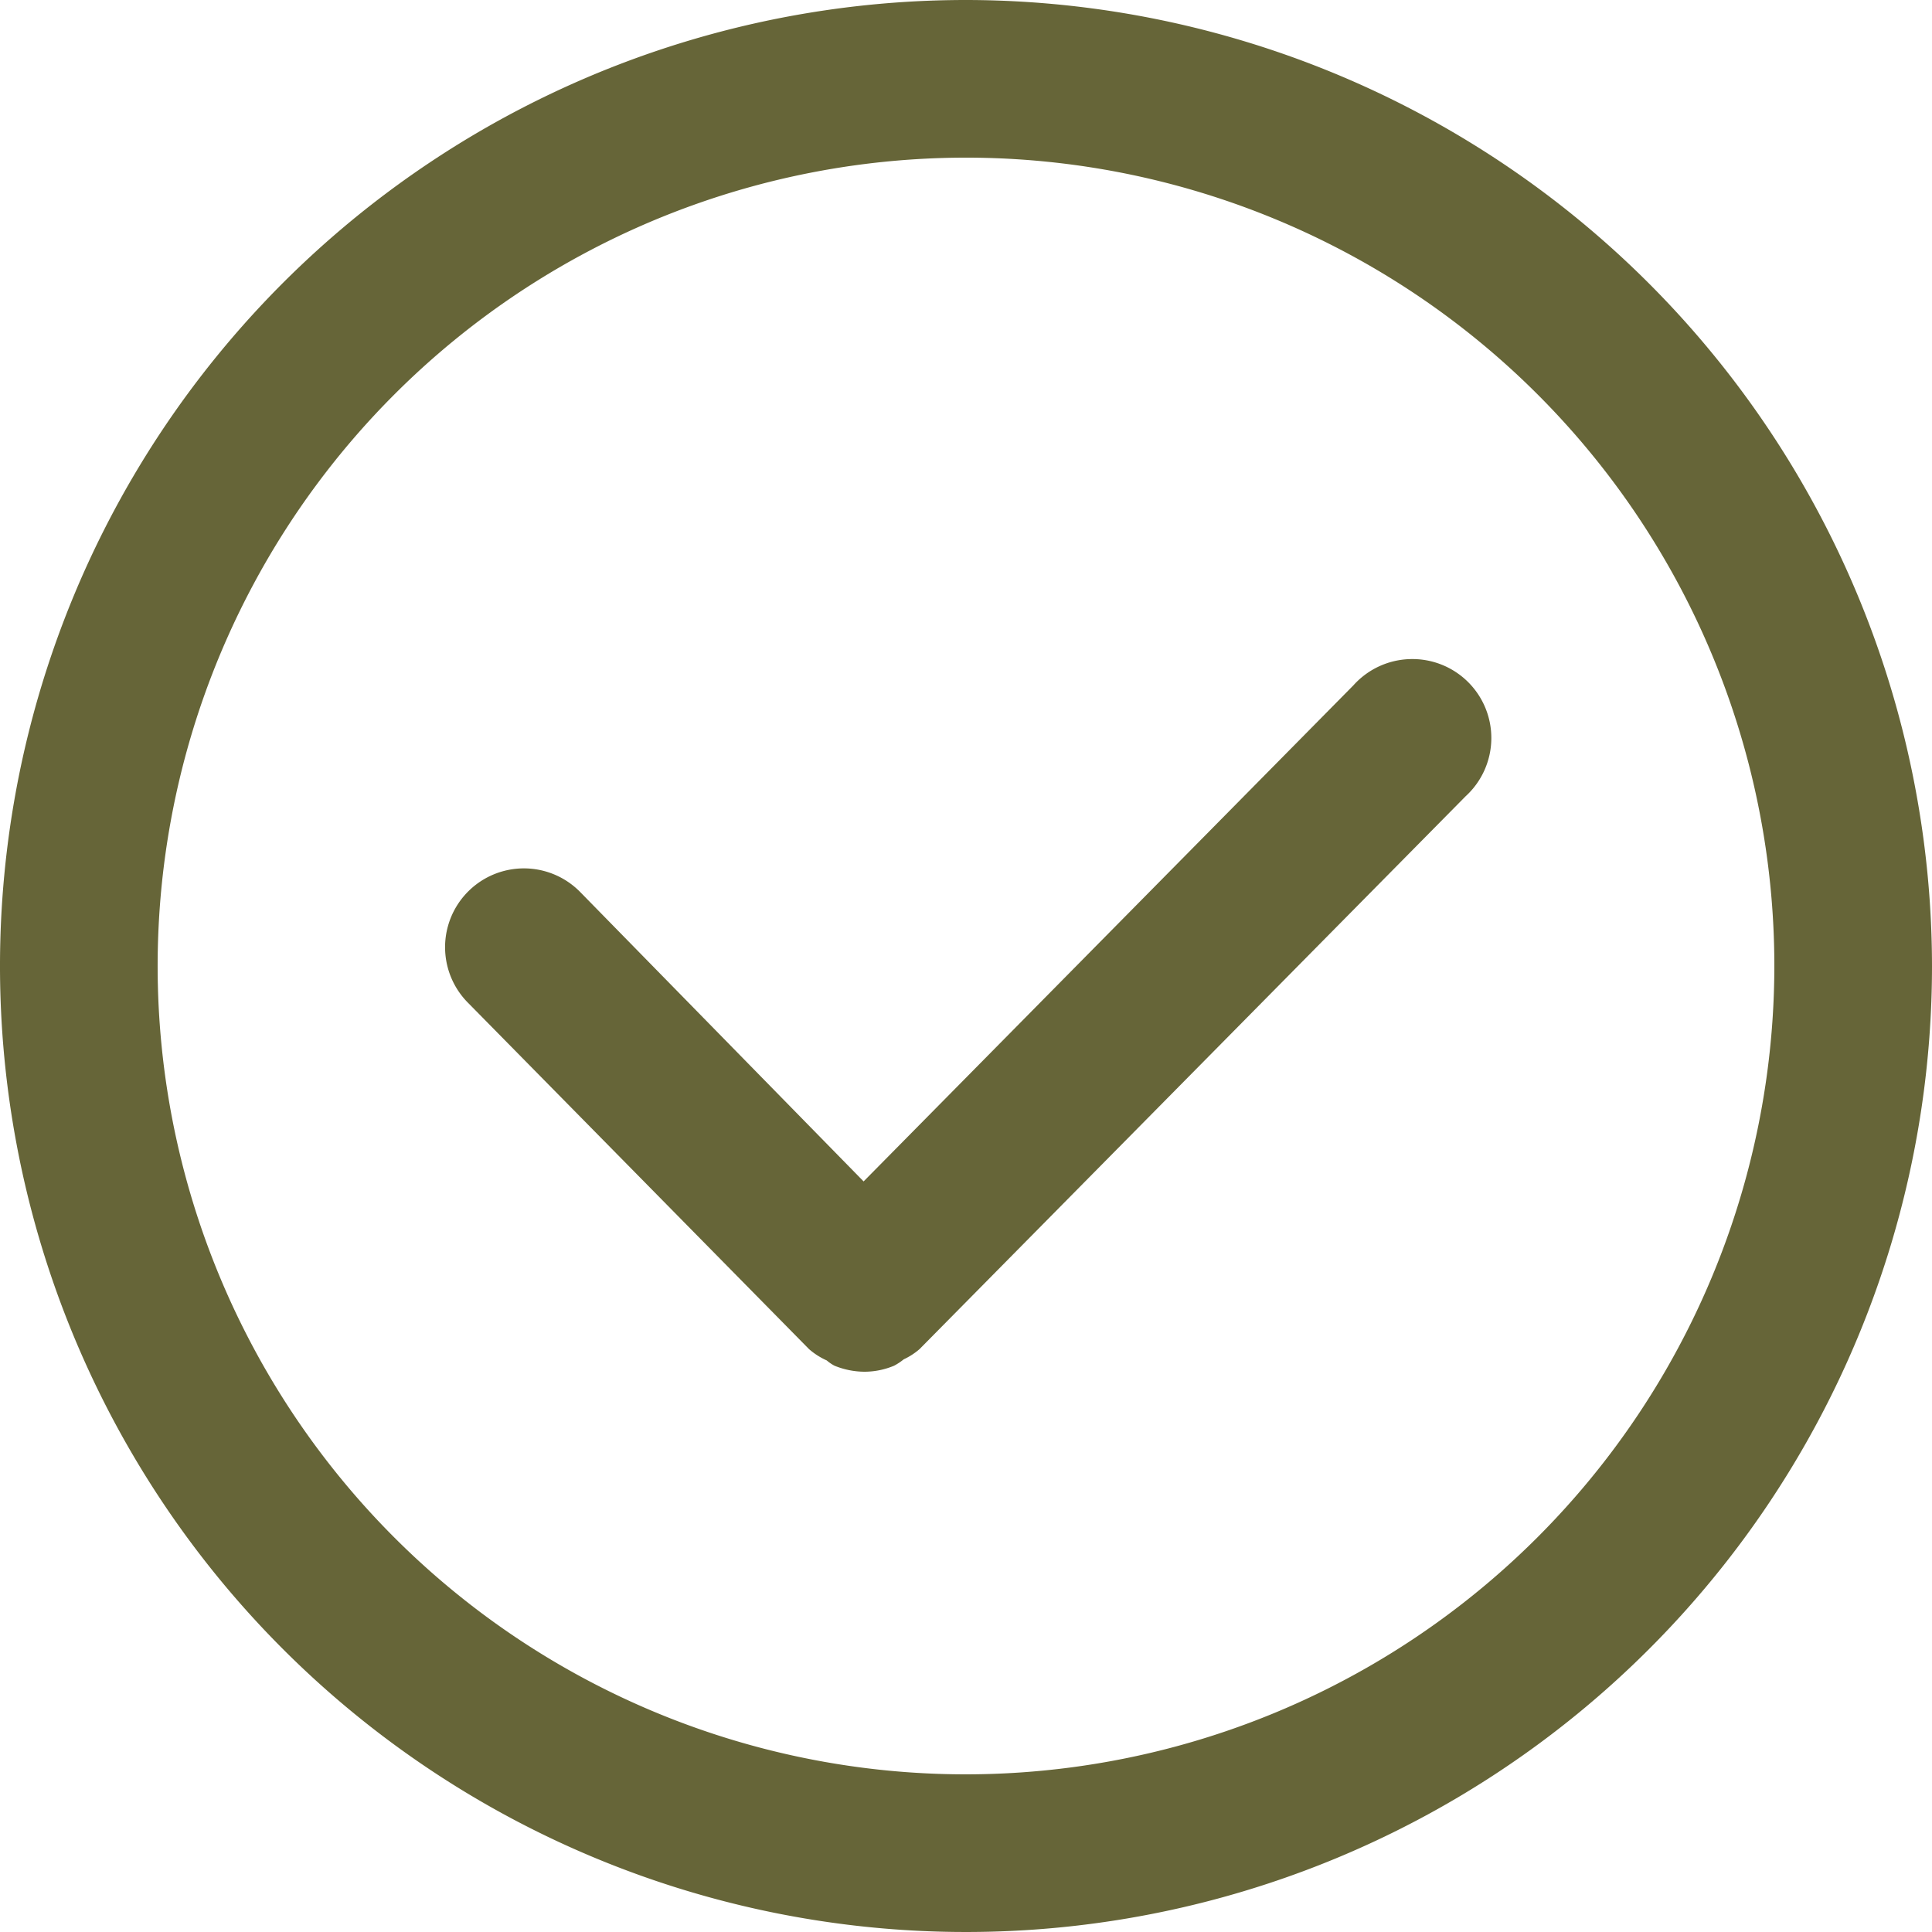
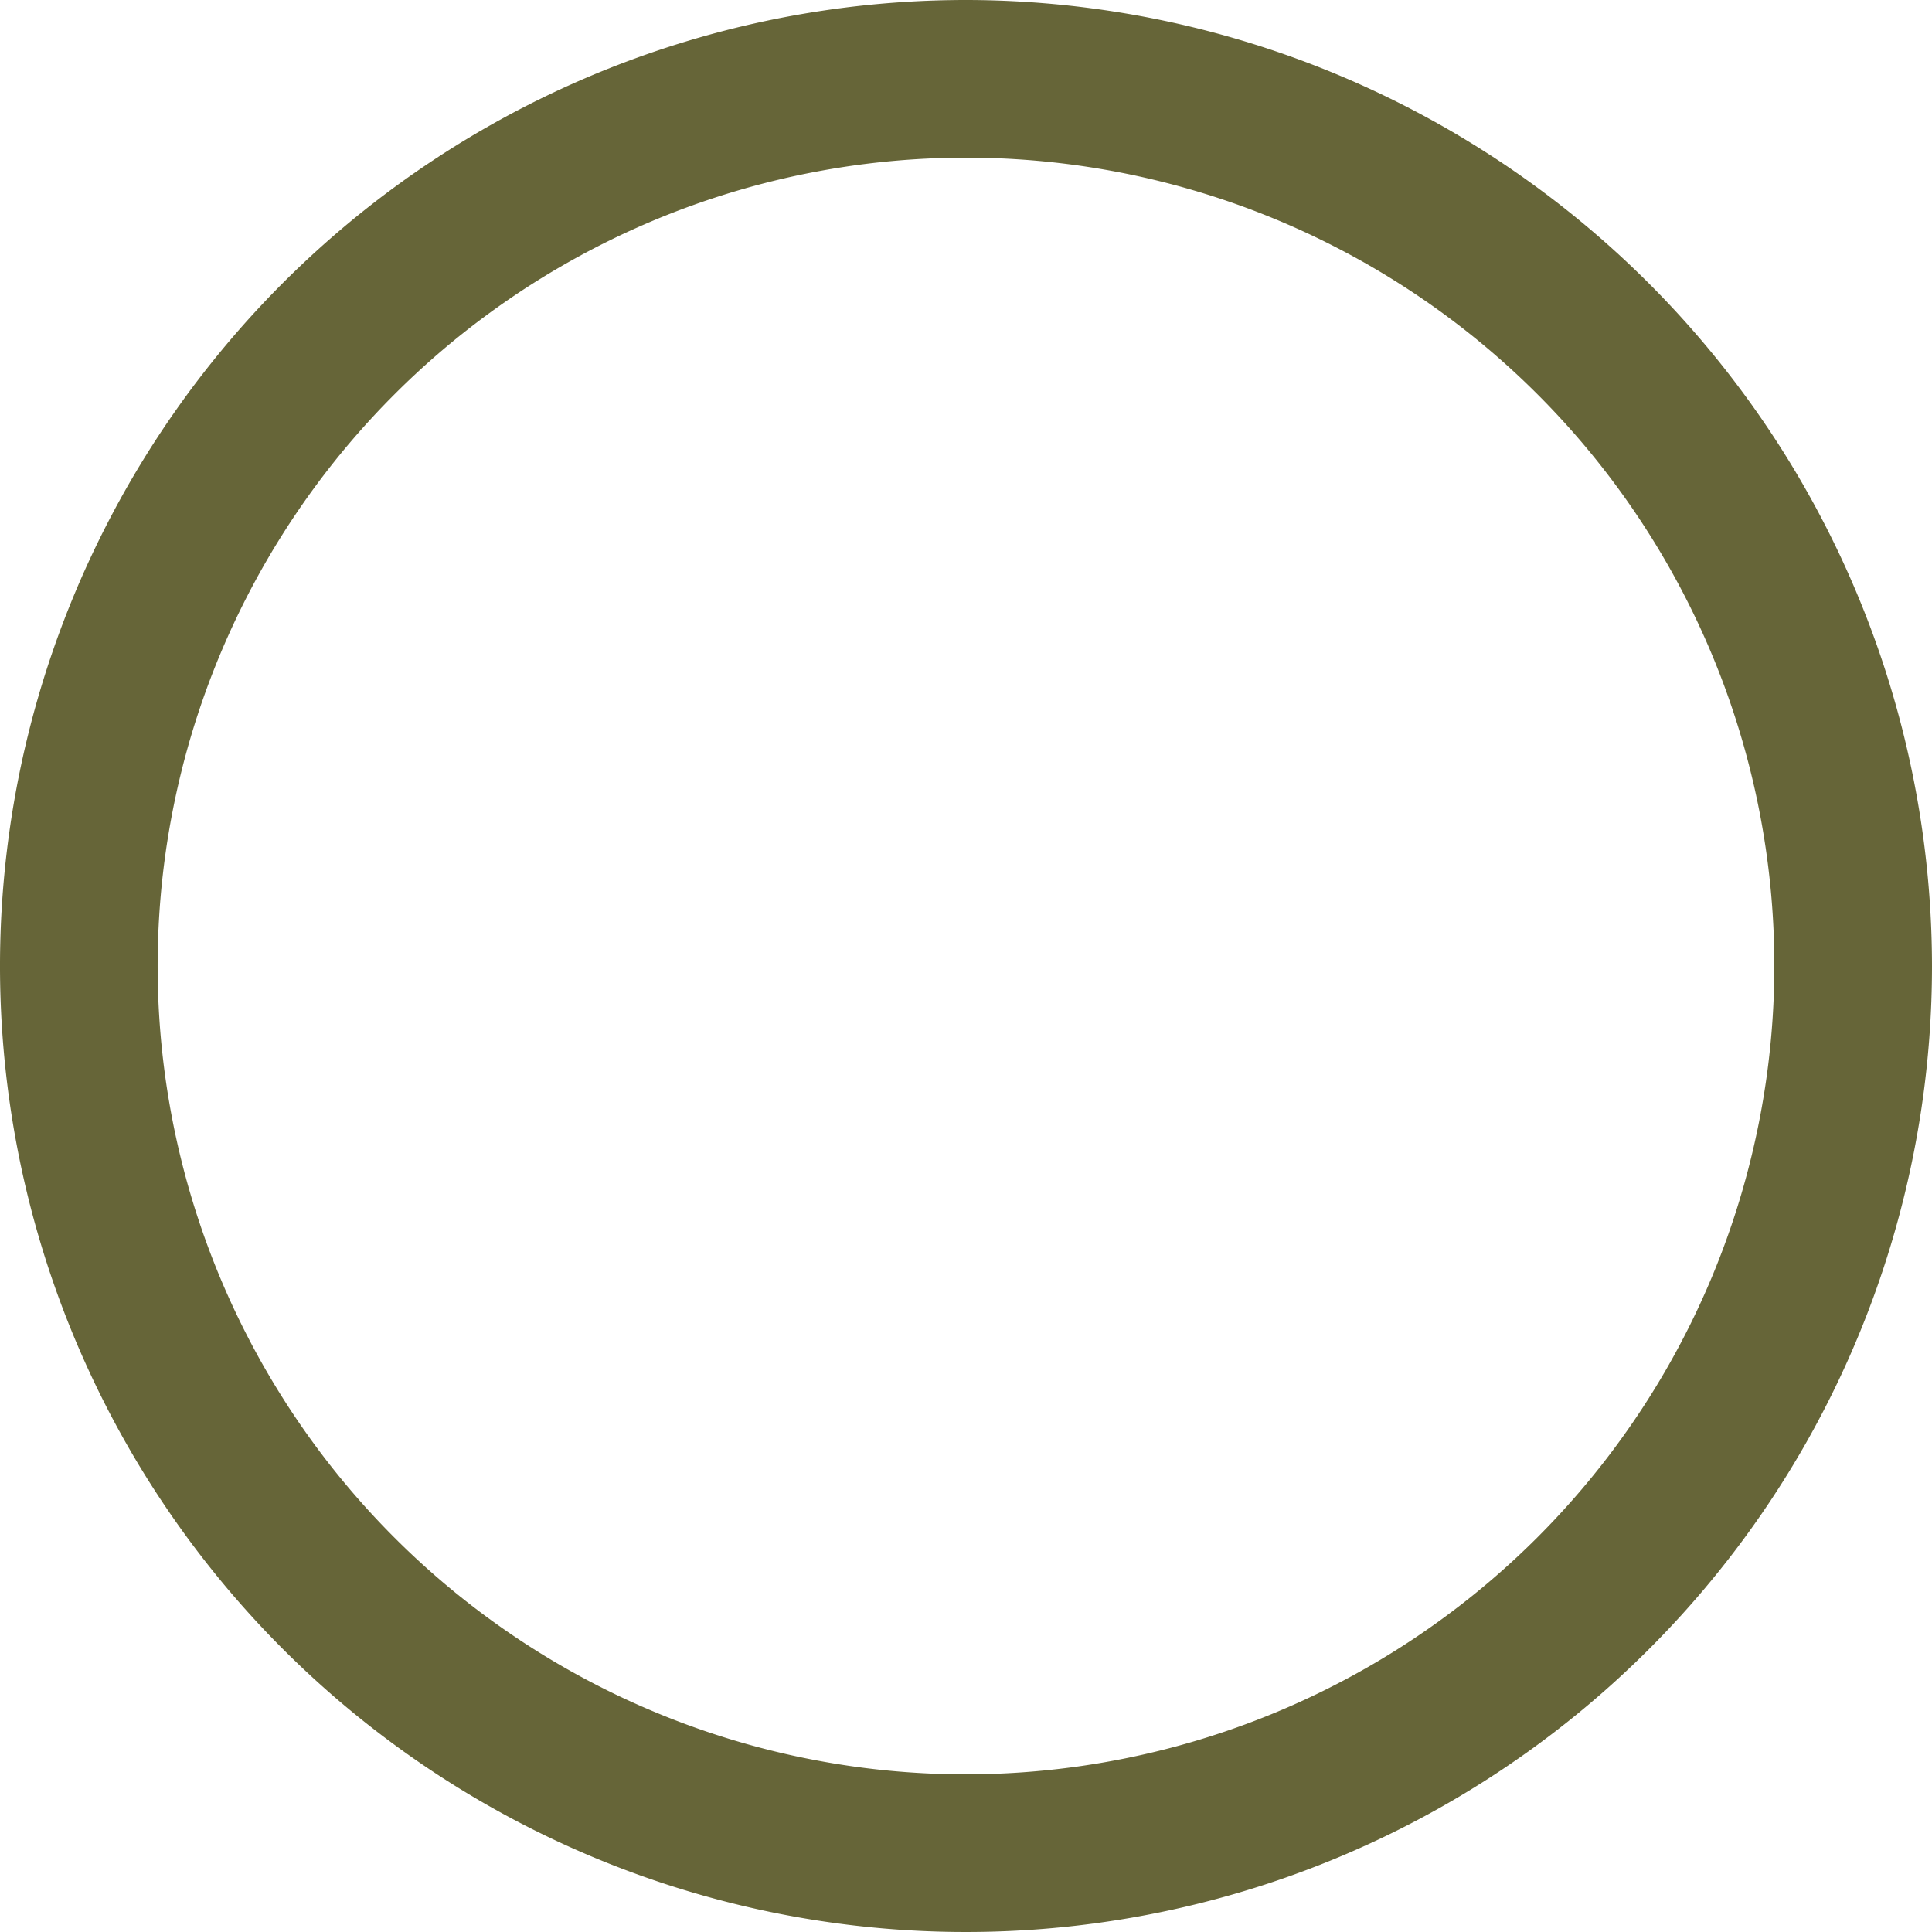
<svg xmlns="http://www.w3.org/2000/svg" width="20" height="20" fill="none">
  <path fill="#666538" d="M10 0a10 10 0 1 0 10 10A10.011 10.011 0 0 0 10 0Zm0 18.368A8.368 8.368 0 1 1 18.368 10 8.375 8.375 0 0 1 10 18.368Z" />
-   <path fill="#666538" d="M14.01 7.095 8.94 12.23 6.005 9.233a.816.816 0 0 0-1.163 1.145l3.533 3.588a.735.735 0 0 0 .183.117c.025.021.052.04.081.055.098.04.202.061.308.062.106 0 .21-.021.308-.062a.587.587 0 0 0 .1-.066.705.705 0 0 0 .164-.106l5.653-5.723a.817.817 0 0 0-.578-1.42.818.818 0 0 0-.584.272Z" />
</svg>